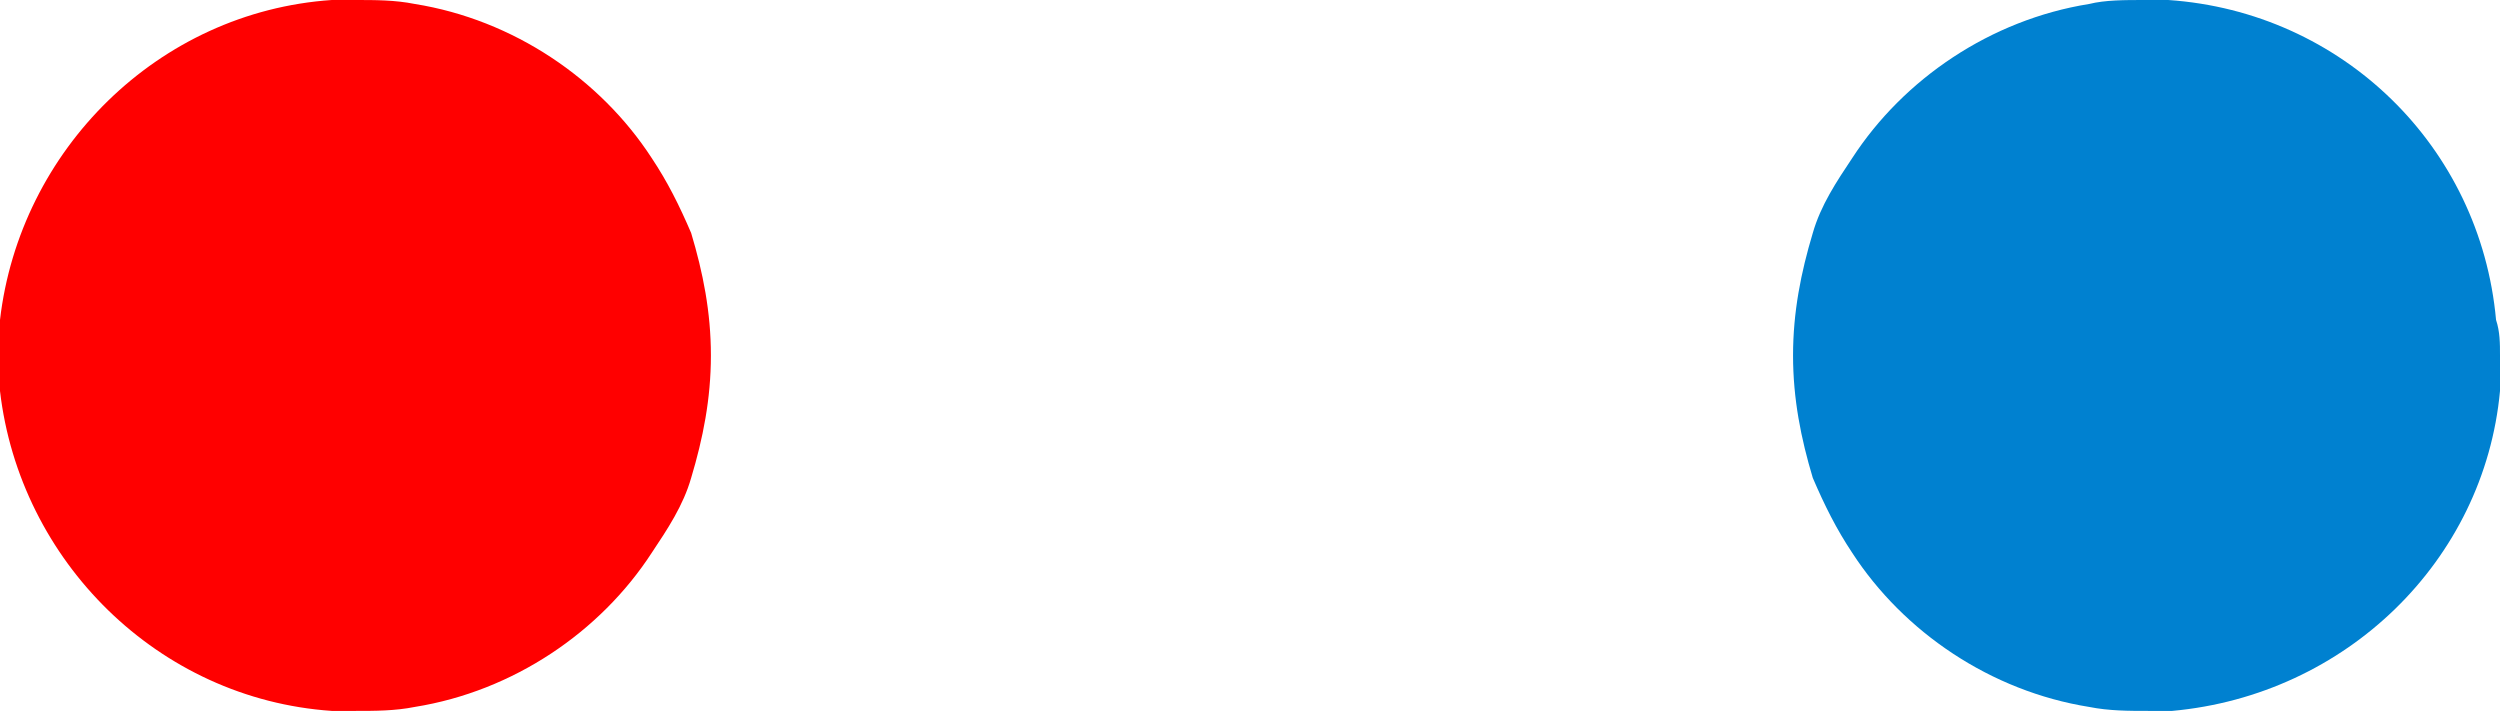
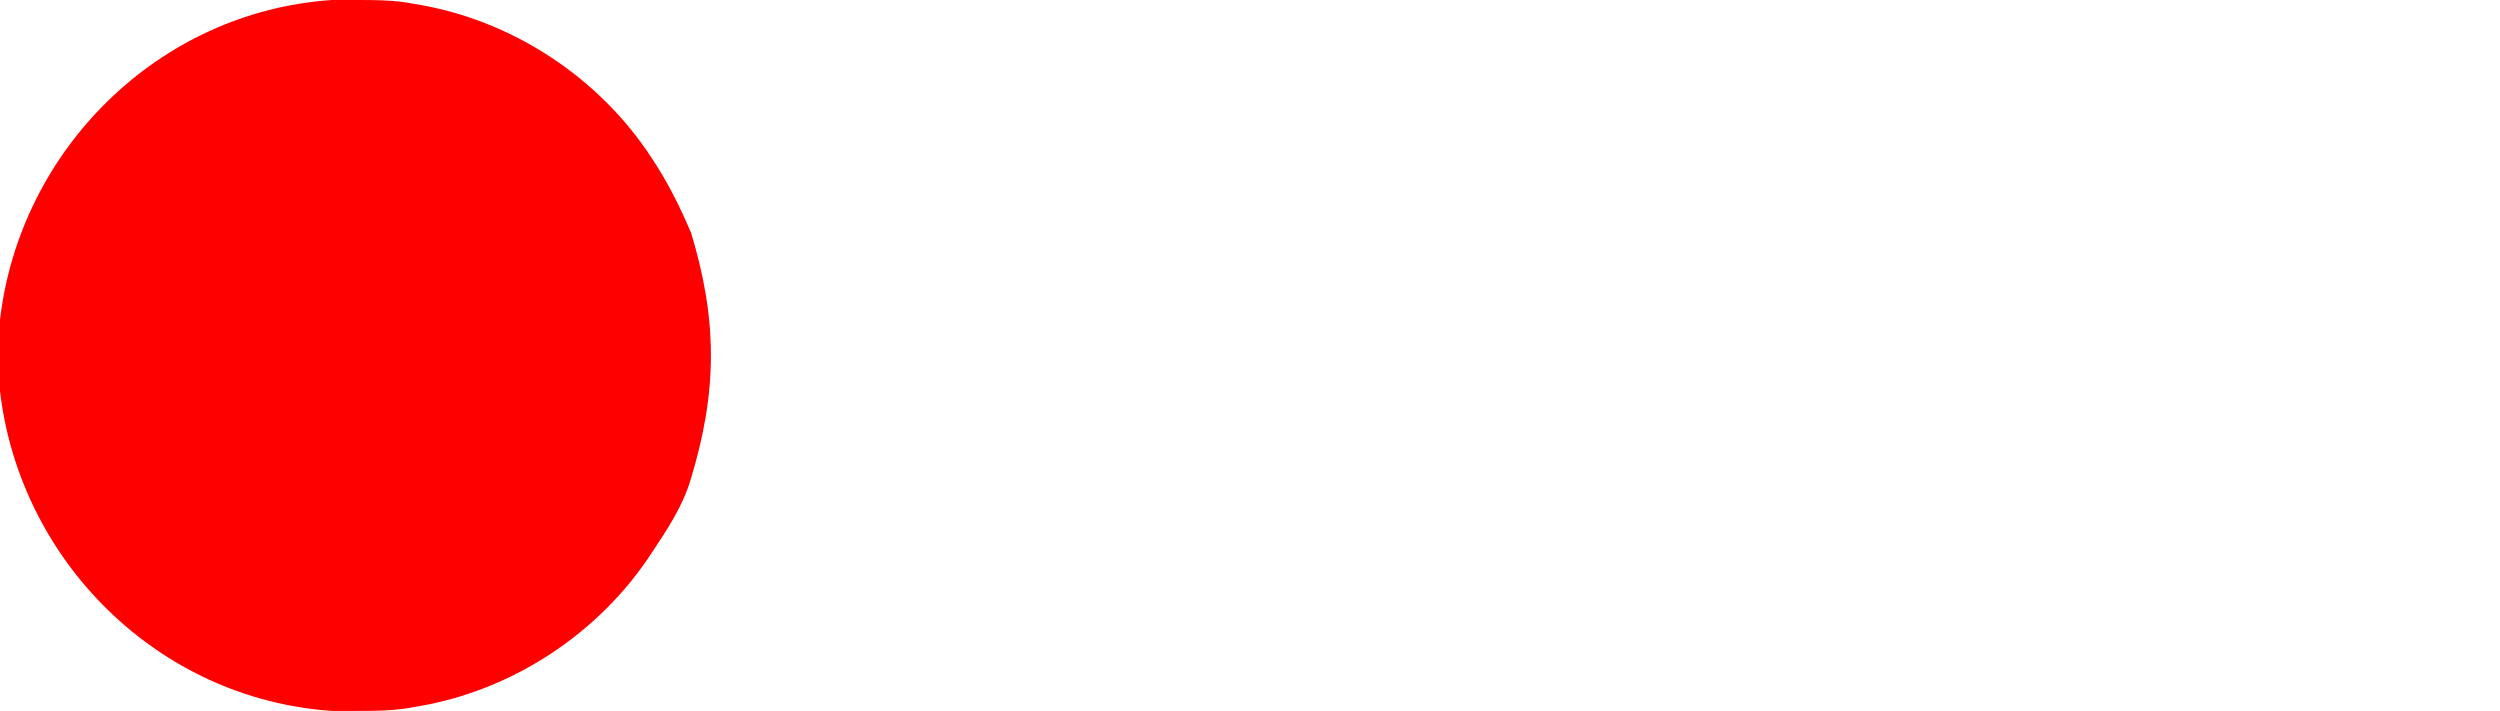
<svg xmlns="http://www.w3.org/2000/svg" version="1.1" id="Capa_1" x="0px" y="0px" viewBox="0 0 63.3 18" style="enable-background:new 0 0 63.3 18;" xml:space="preserve">
  <style type="text/css">
	.st0{fill:#FF0000;}
	.st1{fill:#0081D0;}
</style>
  <path class="st0" d="M18,9c0,1.1-0.2,2.1-0.5,3.1c-0.2,0.7-0.6,1.3-1,1.9c-1.3,2-3.5,3.5-6,3.9C10,18,9.5,18,9,18  c-0.2,0-0.4,0-0.6,0C4,17.7,0.5,14.2,0,9.9C0,9.6,0,9.3,0,9c0-0.3,0-0.6,0-0.9C0.5,3.8,4,0.3,8.4,0C8.6,0,8.8,0,9,0  c0.5,0,1,0,1.5,0.1C13,0.5,15.2,2,16.5,4c0.4,0.6,0.7,1.2,1,1.9C17.8,6.9,18,7.9,18,9z" />
-   <path class="st1" d="M63.3,9c0,0.3,0,0.6,0,0.9c-0.4,4.3-3.9,7.7-8.3,8.1c-0.2,0-0.4,0-0.6,0c-0.5,0-1,0-1.5-0.1  c-2.5-0.4-4.7-1.9-6-3.9c-0.4-0.6-0.7-1.2-1-1.9c-0.3-1-0.5-2-0.5-3.1c0-1.1,0.2-2.1,0.5-3.1c0.2-0.7,0.6-1.3,1-1.9  c1.3-2,3.5-3.5,6-3.9C53.3,0,53.8,0,54.3,0c0.2,0,0.4,0,0.6,0c4.4,0.3,7.9,3.7,8.3,8.1C63.3,8.4,63.3,8.7,63.3,9z" />
</svg>